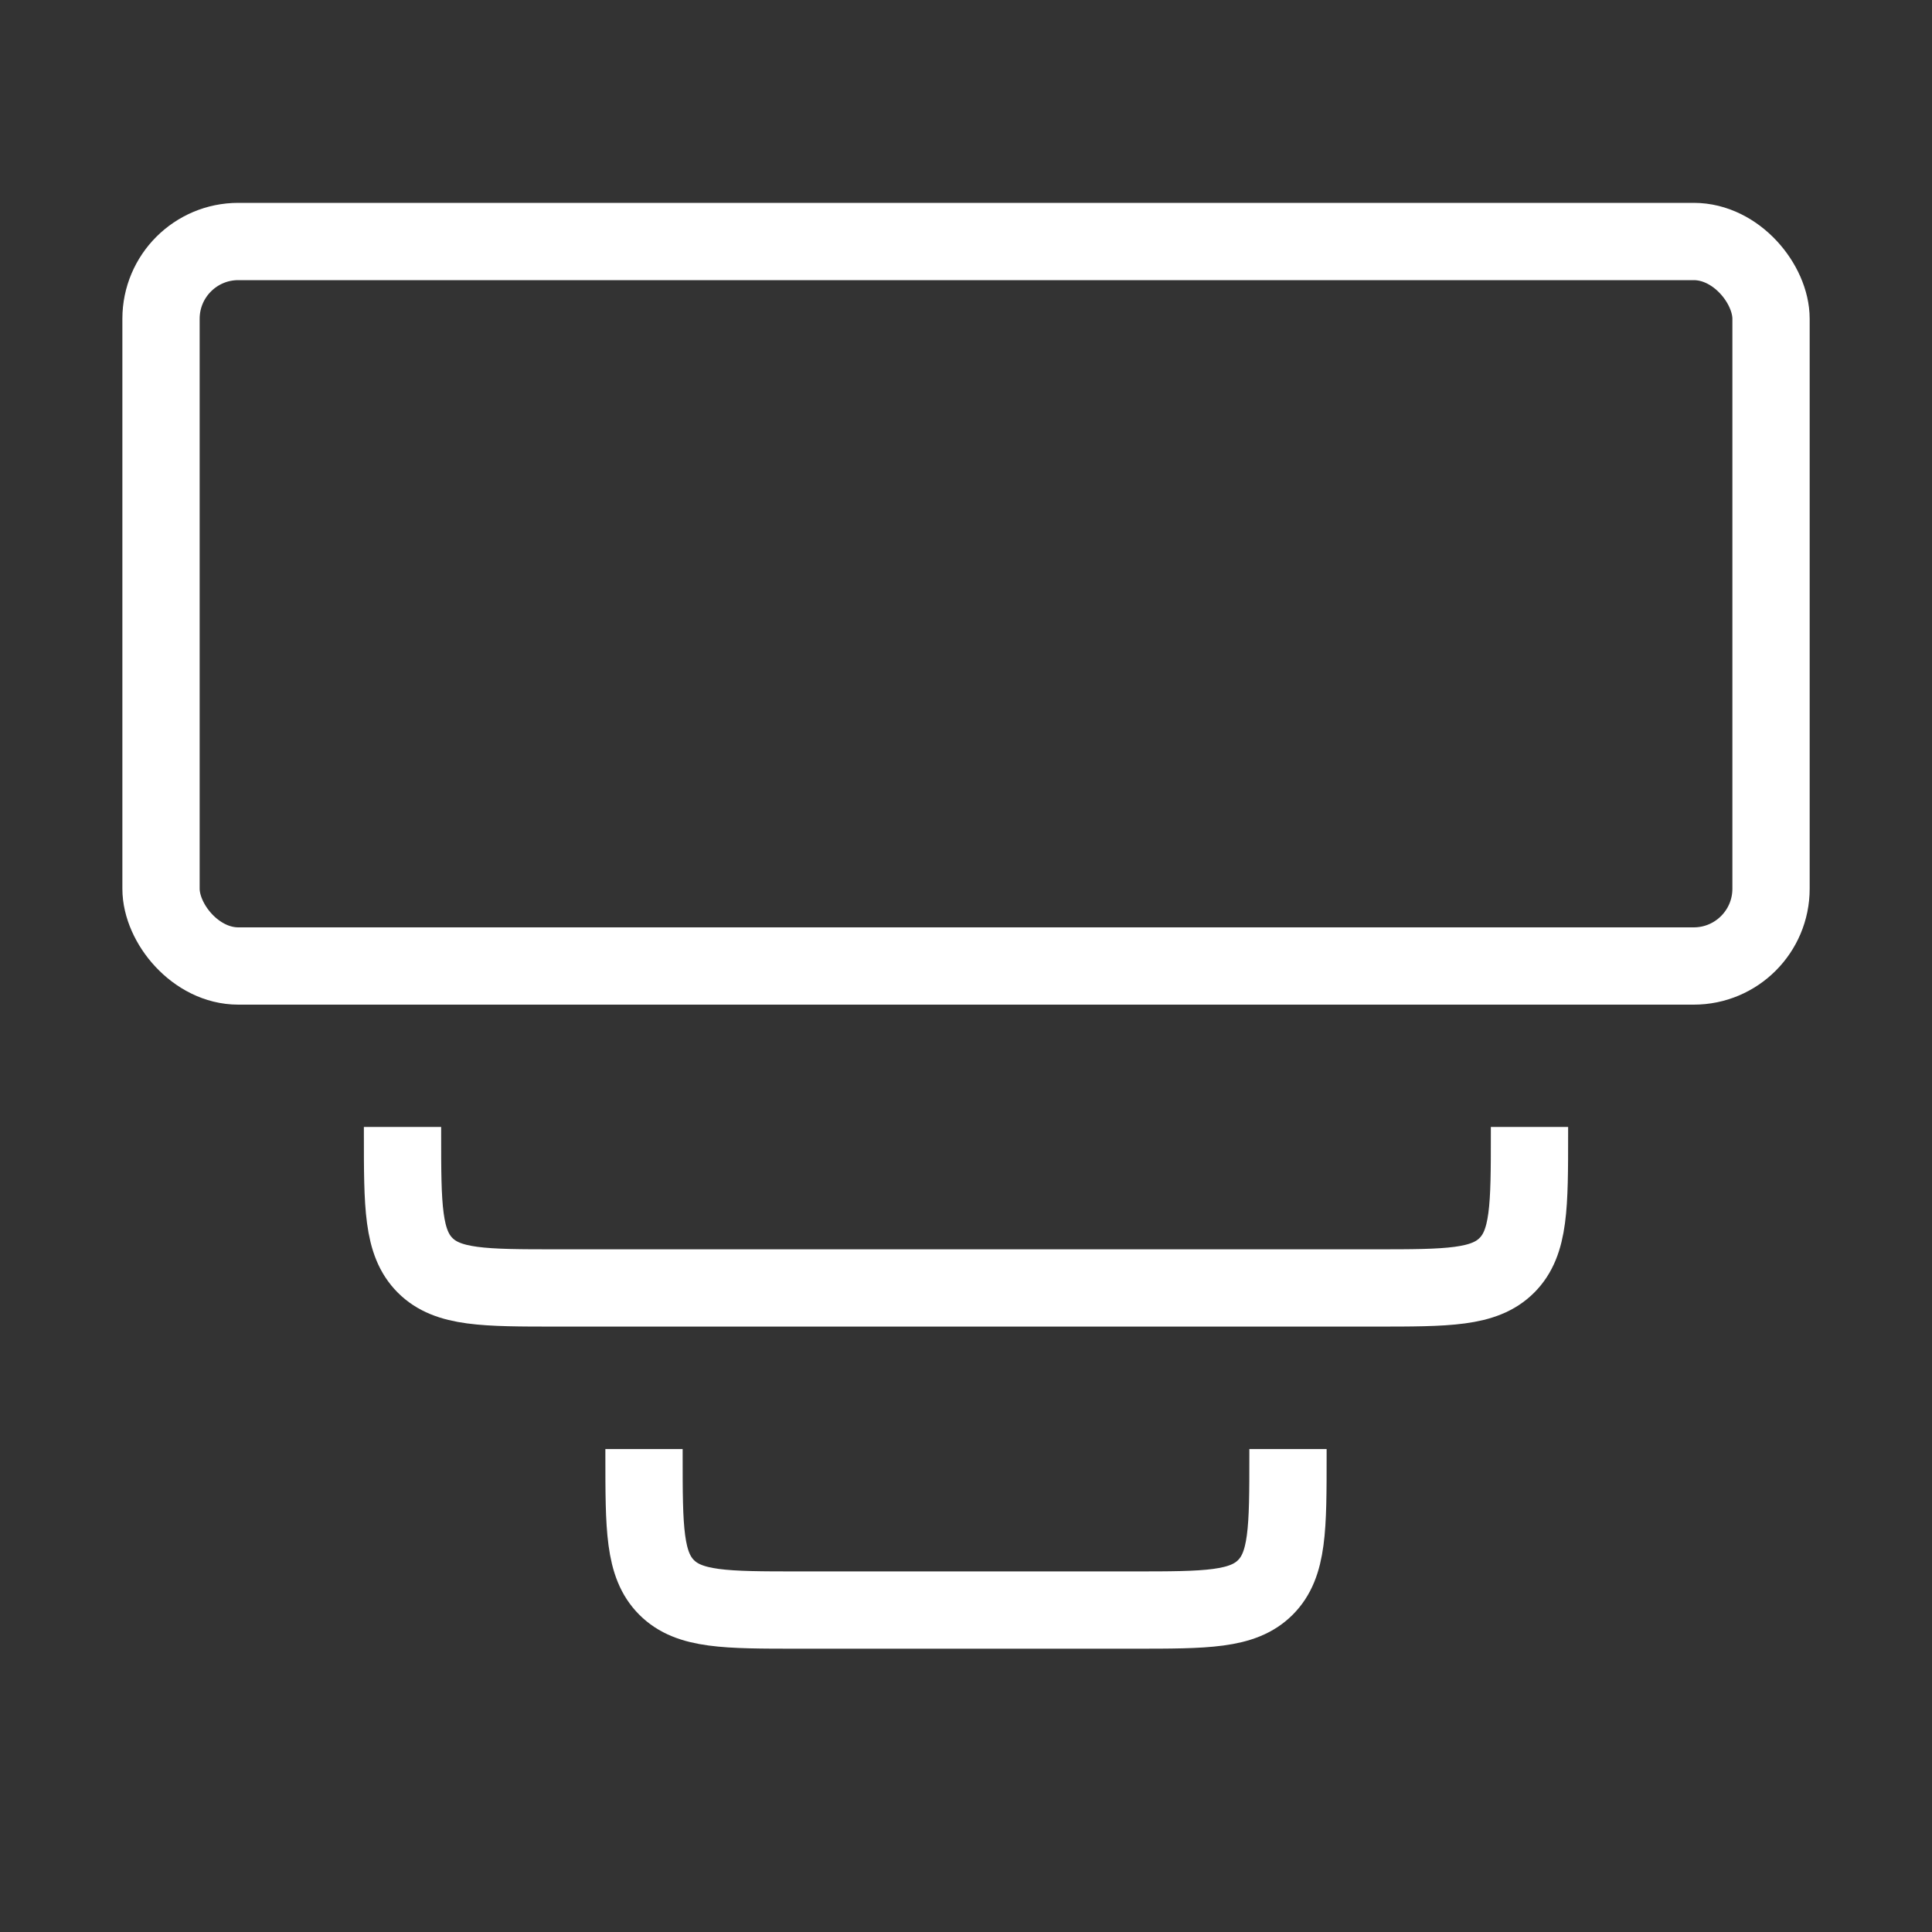
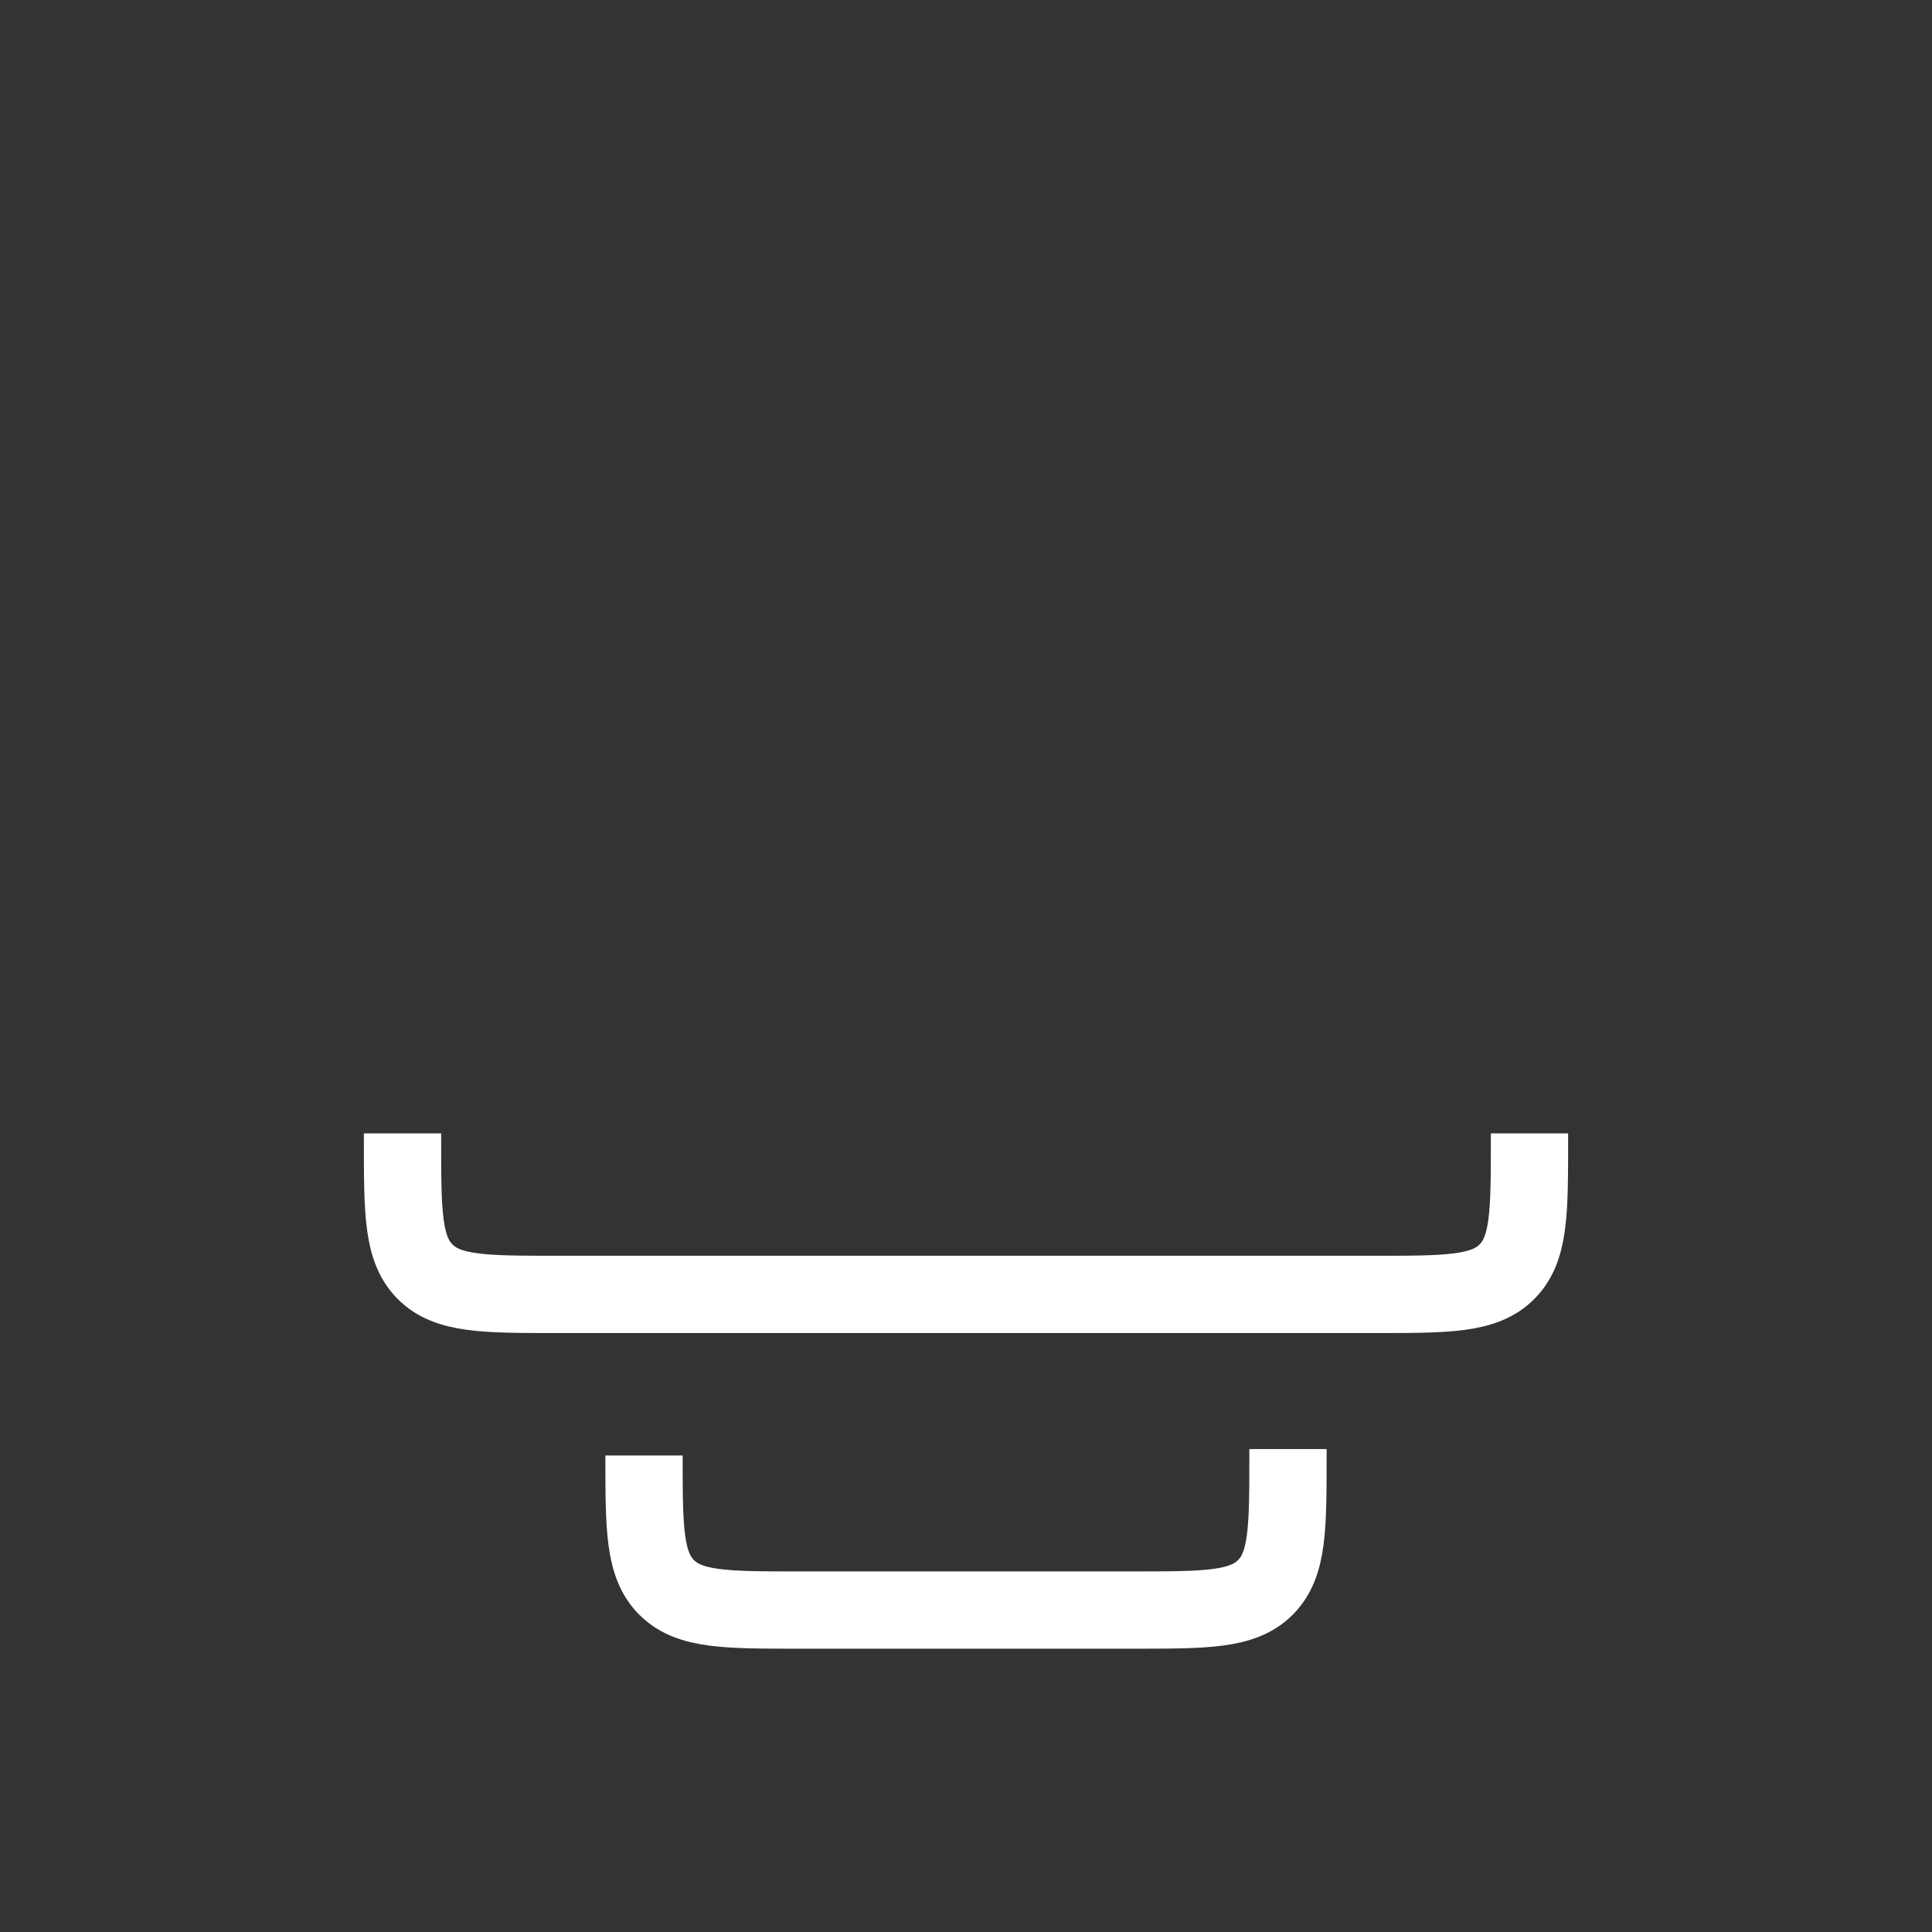
<svg xmlns="http://www.w3.org/2000/svg" width="50" height="50" fill="none">
  <rect width="100%" height="100%" fill="#333333" stroke="none" />
-   <rect x="4.167" y="6.25" width="41.667" height="18.75" rx="2" stroke="#fff" stroke-width="2" />
-   <path d="M33.333 37.501v.167c0 1.886 0 2.828-.585 3.414-.586.586-1.529.586-3.415.586h-8.666c-1.886 0-2.829 0-3.415-.586-.585-.586-.585-1.528-.585-3.414v-.167m22.916-8.336v.167c0 1.886 0 2.828-.585 3.414-.586.586-1.529.586-3.415.586H14.417c-1.886 0-2.829 0-3.415-.586-.585-.586-.585-1.528-.585-3.414v-.167" stroke="#fff" stroke-width="2" />
+   <path d="M33.333 37.501v.167c0 1.886 0 2.828-.585 3.414-.586.586-1.529.586-3.415.586h-8.666c-1.886 0-2.829 0-3.415-.586-.585-.586-.585-1.528-.585-3.414m22.916-8.336v.167c0 1.886 0 2.828-.585 3.414-.586.586-1.529.586-3.415.586H14.417c-1.886 0-2.829 0-3.415-.586-.585-.586-.585-1.528-.585-3.414v-.167" stroke="#fff" stroke-width="2" />
</svg>